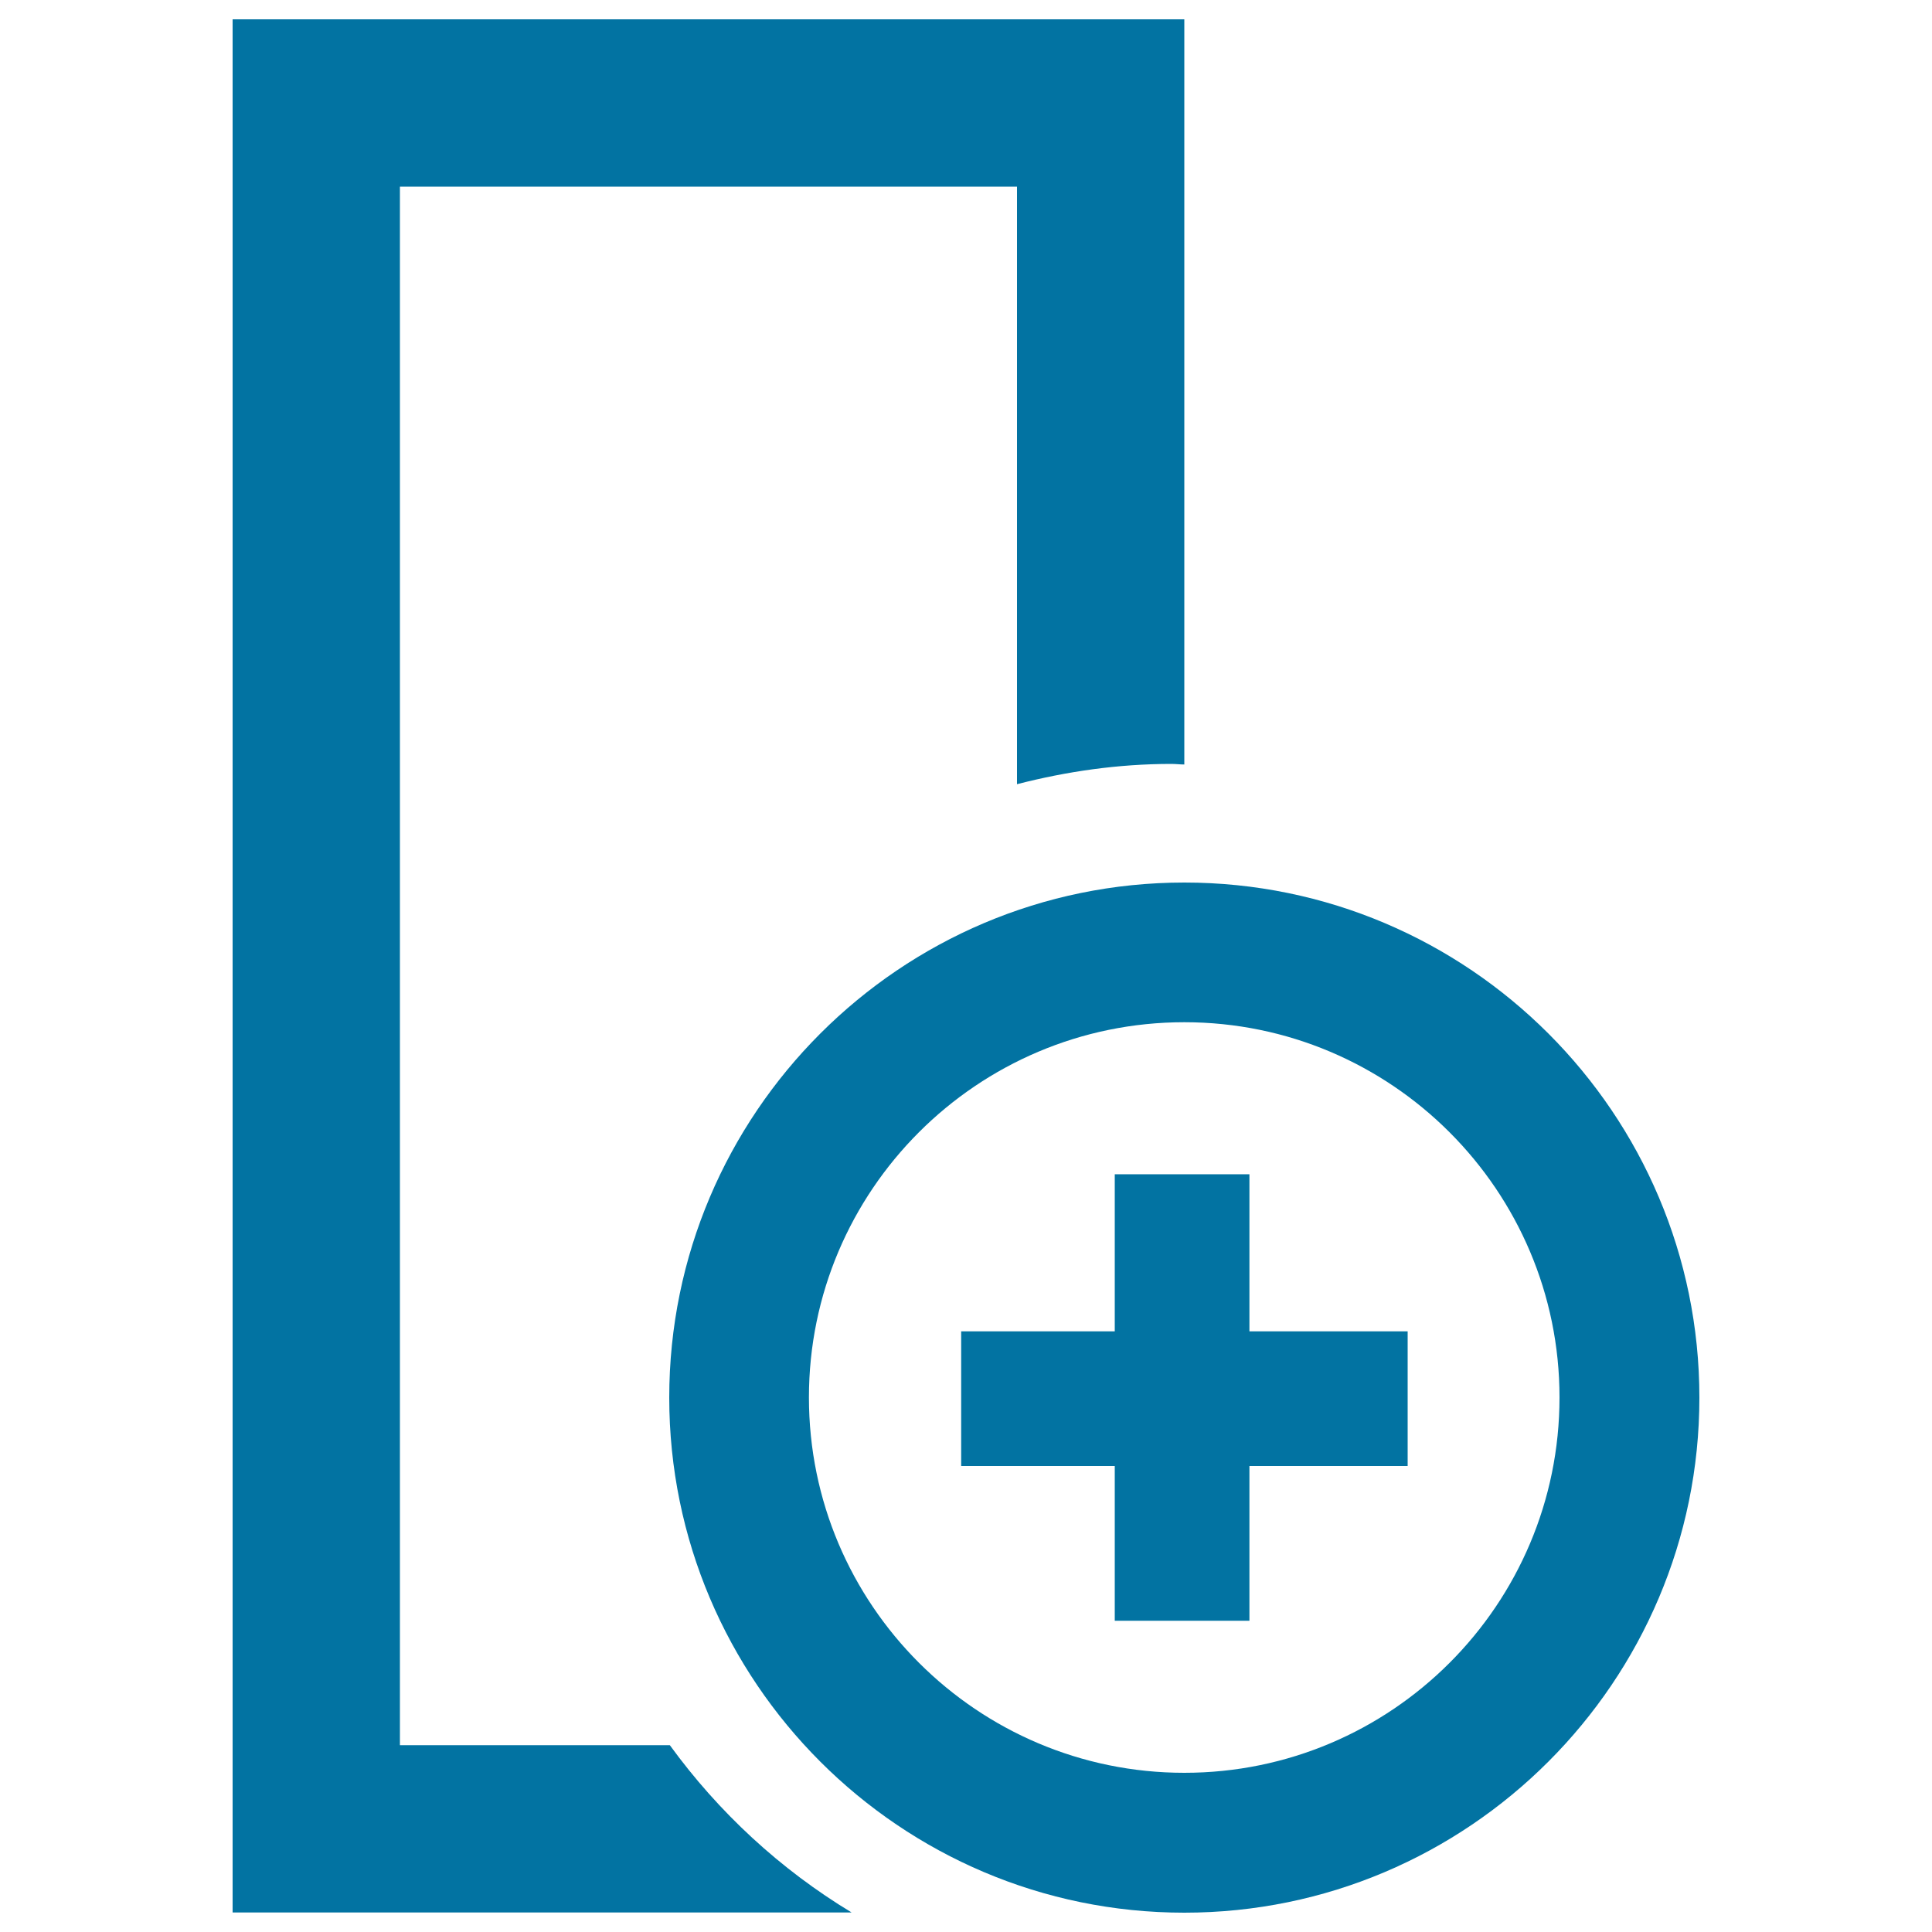
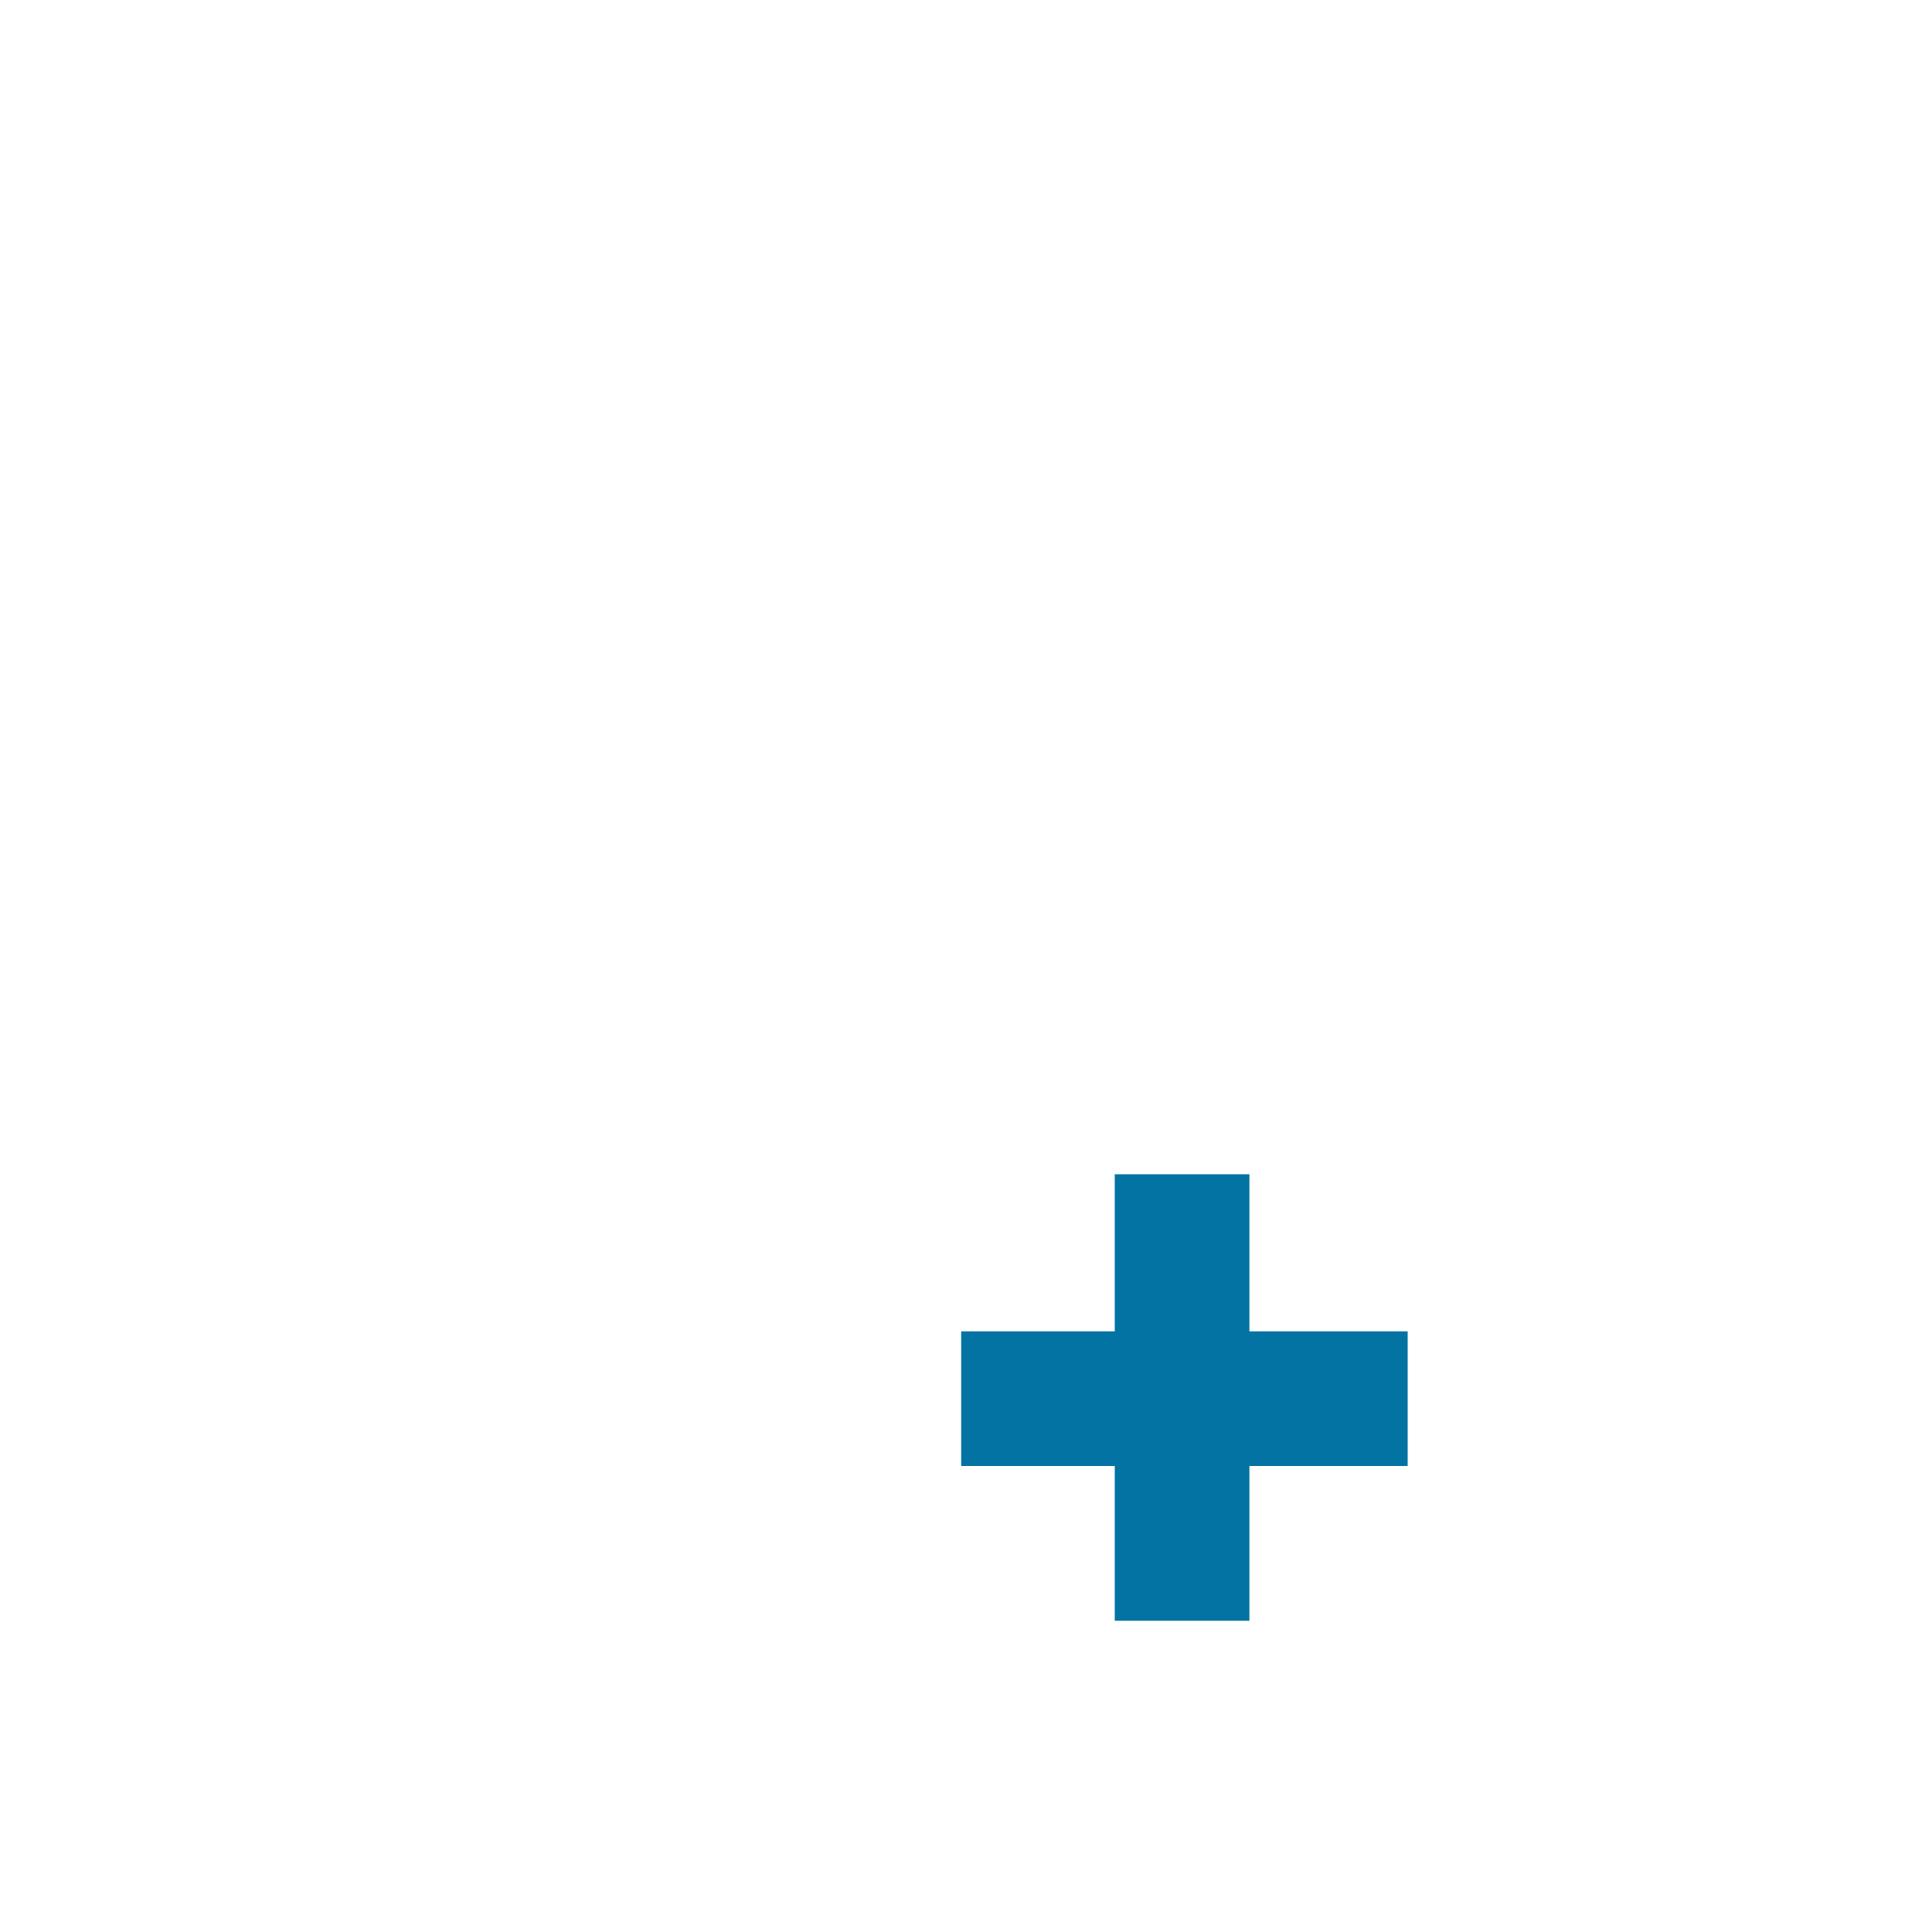
<svg xmlns="http://www.w3.org/2000/svg" viewBox="0 0 1000 1000" style="fill:#0273a2">
  <title>Add Column SVG icon</title>
  <g>
    <g>
-       <path d="M346.7,903.3H207V96.6h319.4v309.3c25.6-6.6,52.3-10.5,79.9-10.5c2.3,0,4.5,0.3,6.7,0.3V10H120.4v979.9h320.4C403.9,967.6,372,938.1,346.7,903.3z" />
-       <path d="M613,456.8c-147,0-266.6,119.6-266.6,266.6C346.4,870.4,466,990,613,990c147,0,266.6-119.6,266.6-266.6C879.6,576.4,760.1,456.8,613,456.8z M613,917.6c-107.1,0-194.3-87-194.3-194.3c0-107.1,87.1-194.2,194.3-194.2c107.1,0,194.2,87.1,194.2,194.2C807.2,830.6,720.2,917.6,613,917.6z" />
      <polygon points="646.7,607.8 577,607.8 577,689.1 497.5,689.1 497.5,758.8 577,758.8 577,838.9 646.7,838.9 646.7,758.8 728.6,758.8 728.6,689.1 646.7,689.1 " />
    </g>
  </g>
</svg>